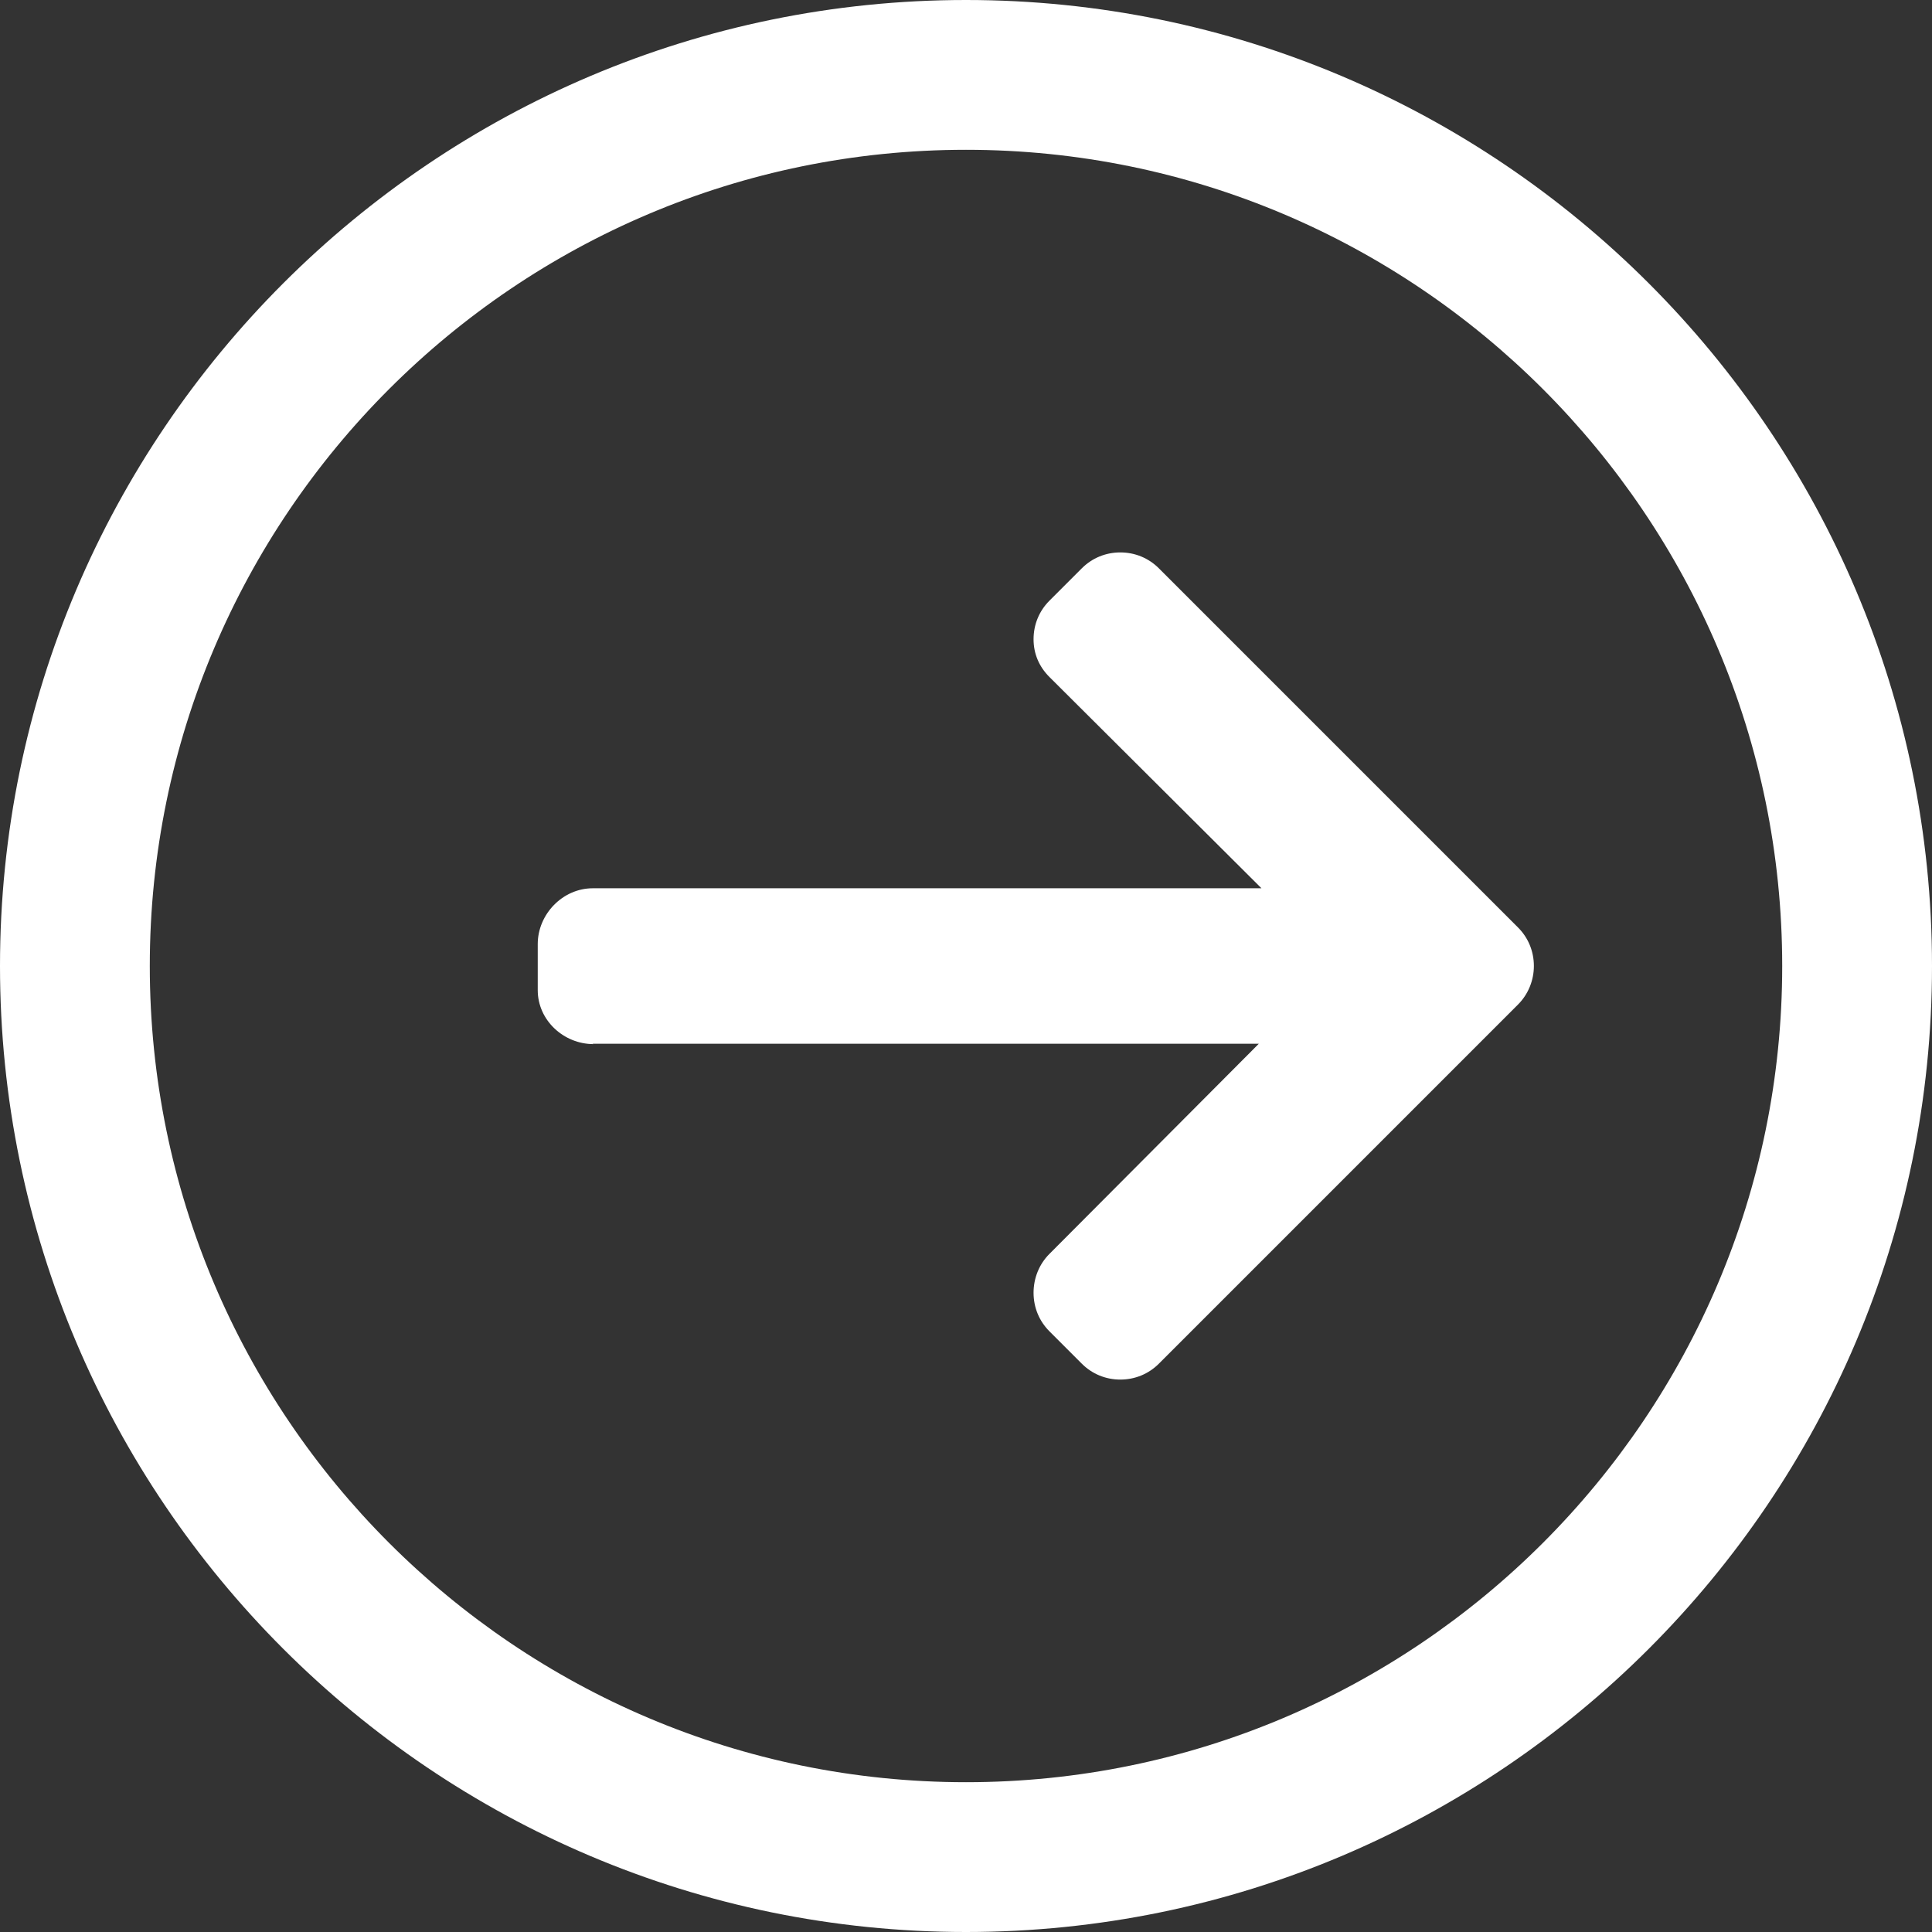
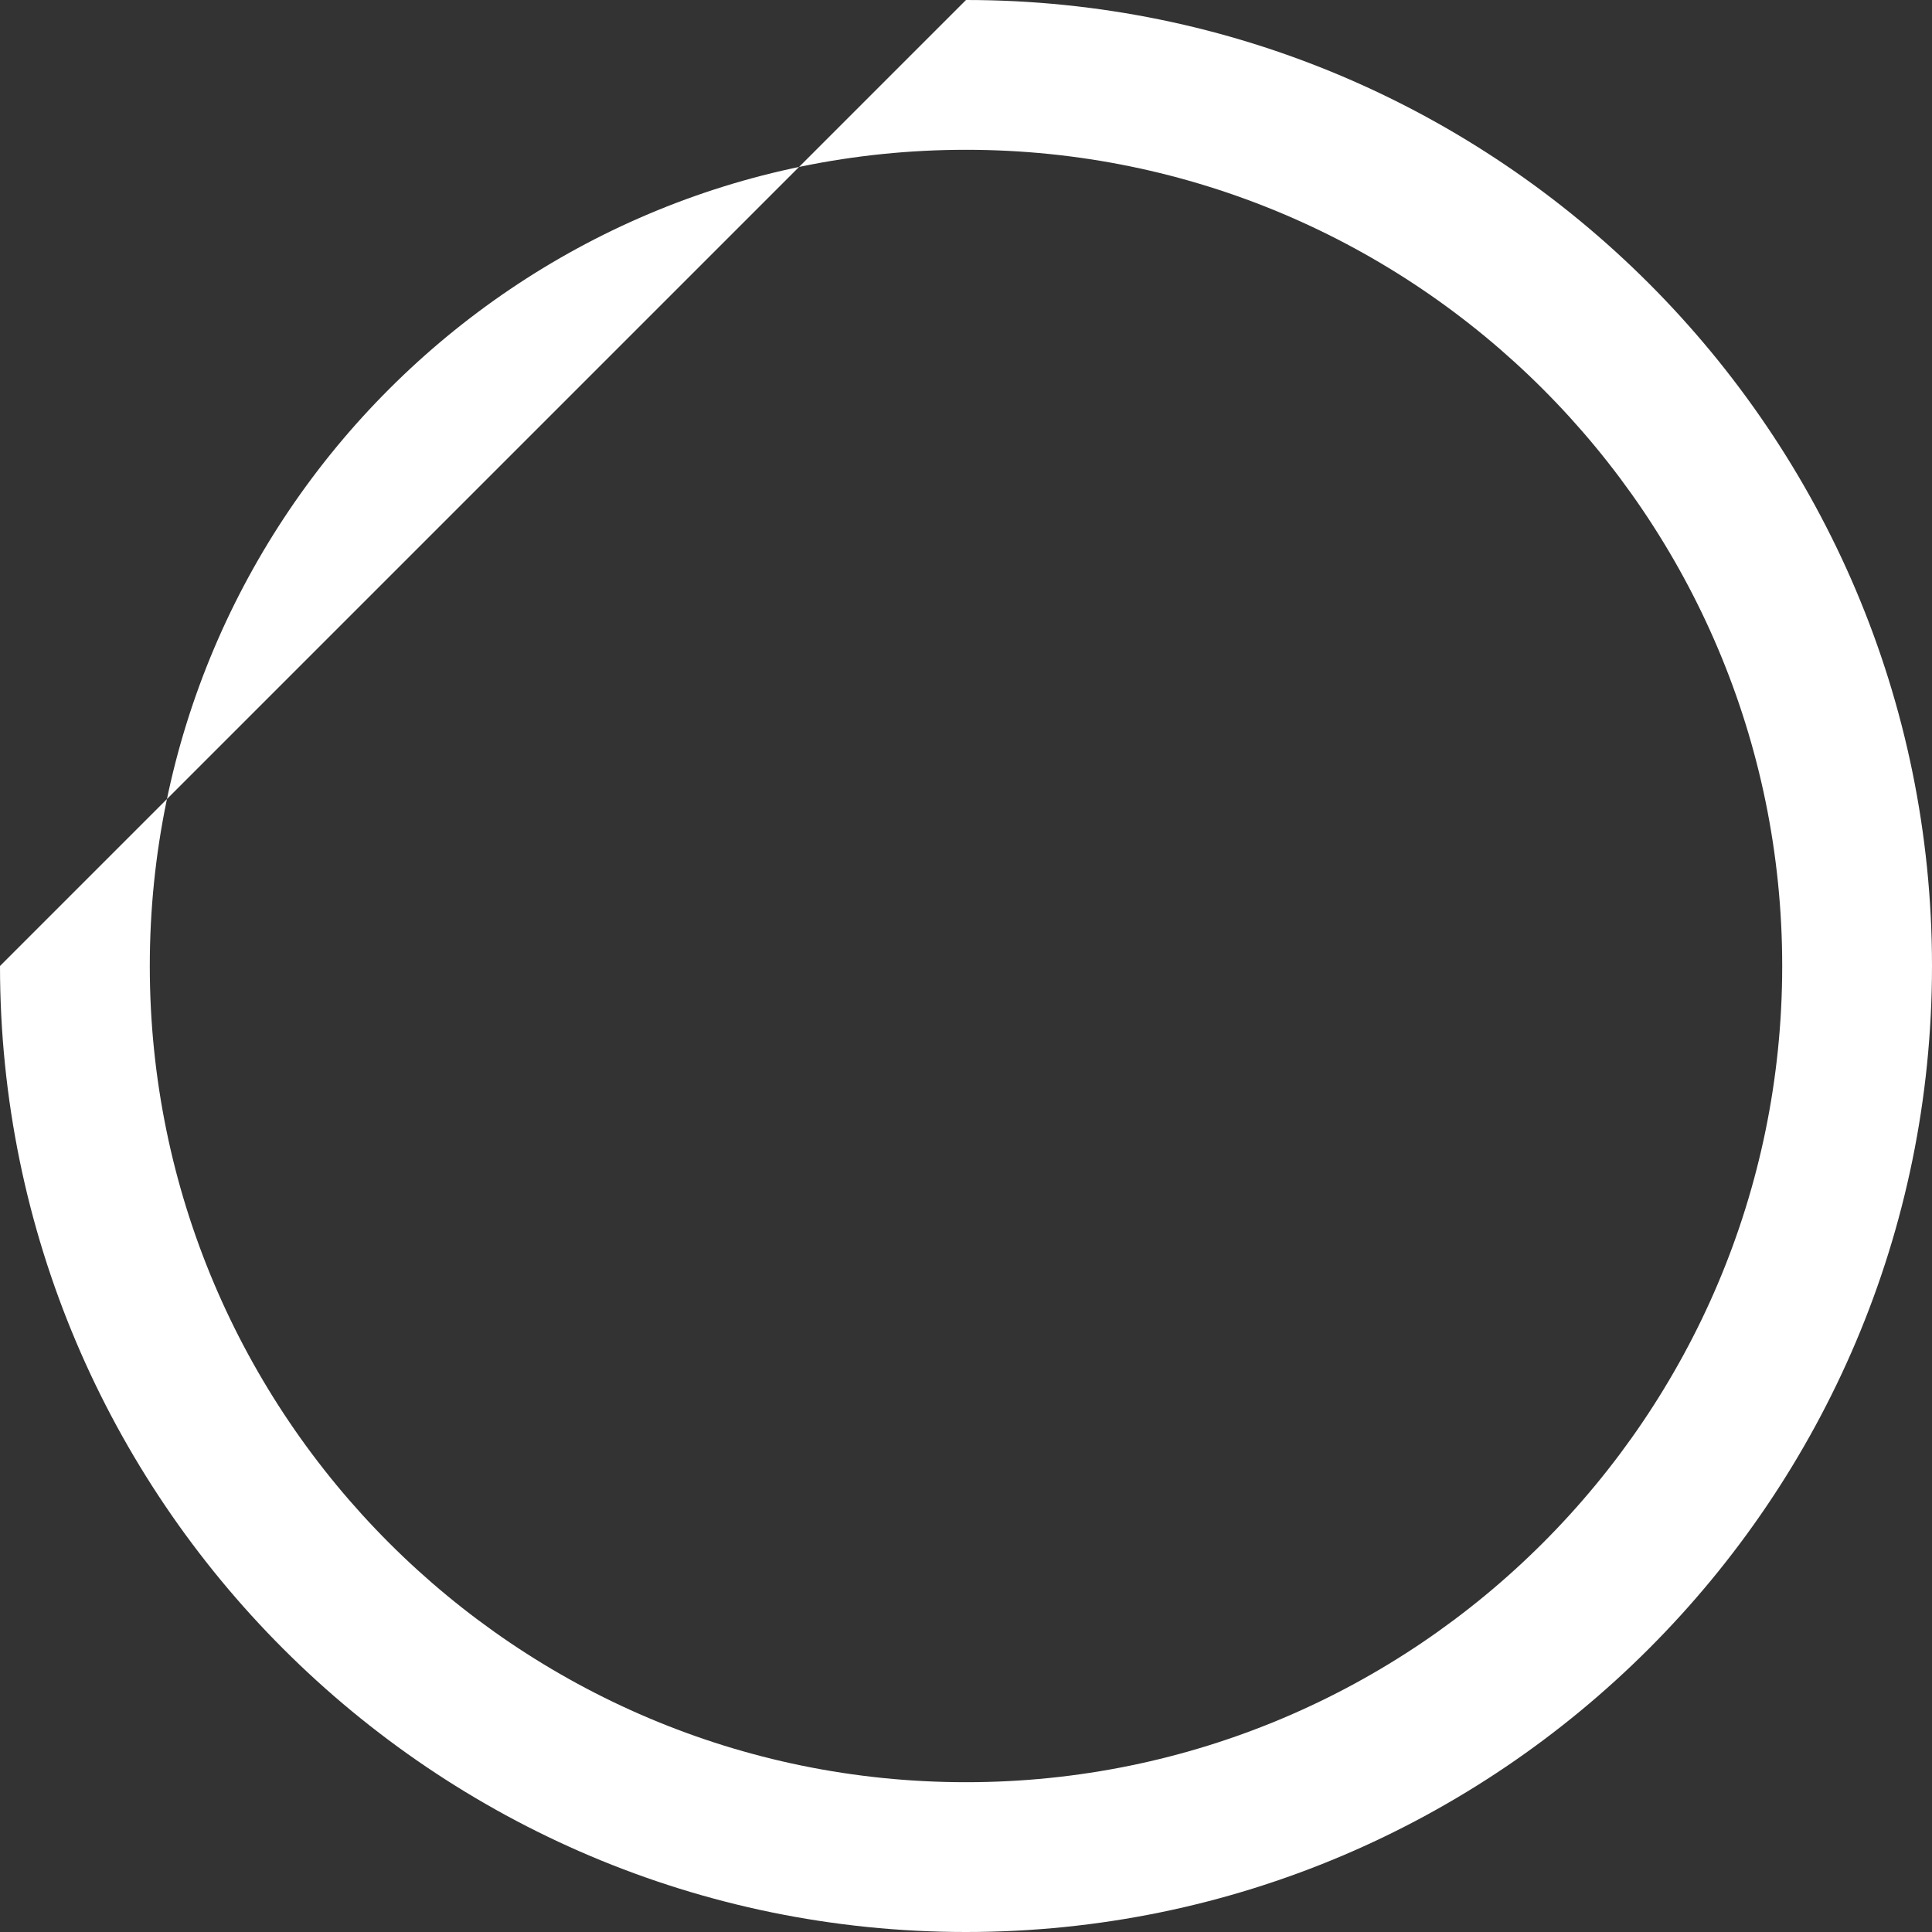
<svg xmlns="http://www.w3.org/2000/svg" width="30" height="30" viewBox="0 0 30 30" fill="none">
  <rect x="0" y="0" width="30" height="30" fill="#333333" stroke="none" />
-   <path d="M1.78873e-07 15C8.02135e-08 23.273 6.727 30 15 30C23.273 30 30 23.273 30 15C30 6.727 23.268 2.77463e-07 15 1.78873e-07C6.732 8.02833e-08 2.77533e-07 6.727 1.78873e-07 15ZM27.674 15C27.674 21.99 21.99 27.674 15 27.674C8.01 27.674 2.326 21.99 2.326 15C2.326 8.01 8.01 2.326 15 2.326C21.99 2.326 27.674 8.01 27.674 15Z" fill="white" />
-   <path d="M9.217 16.213L9.193 16.207L19.547 16.207L16.295 19.471C16.137 19.629 16.049 19.846 16.049 20.074C16.049 20.303 16.137 20.514 16.295 20.672L16.799 21.176C16.957 21.334 17.168 21.422 17.396 21.422C17.625 21.422 17.836 21.334 17.994 21.176L23.572 15.598C23.73 15.44 23.818 15.223 23.818 15C23.818 14.771 23.73 14.56 23.572 14.402L17.994 8.824C17.836 8.666 17.625 8.578 17.396 8.578C17.168 8.578 16.957 8.666 16.799 8.824L16.295 9.328C16.137 9.486 16.049 9.697 16.049 9.926C16.049 10.154 16.137 10.354 16.295 10.512L19.588 13.793L9.205 13.793C8.736 13.793 8.35 14.197 8.35 14.66L8.35 15.375C8.35 15.844 8.754 16.213 9.217 16.213Z" fill="white" />
+   <path d="M1.78873e-07 15C8.02135e-08 23.273 6.727 30 15 30C23.273 30 30 23.273 30 15C30 6.727 23.268 2.77463e-07 15 1.78873e-07ZM27.674 15C27.674 21.99 21.99 27.674 15 27.674C8.01 27.674 2.326 21.99 2.326 15C2.326 8.01 8.01 2.326 15 2.326C21.99 2.326 27.674 8.01 27.674 15Z" fill="white" />
</svg>